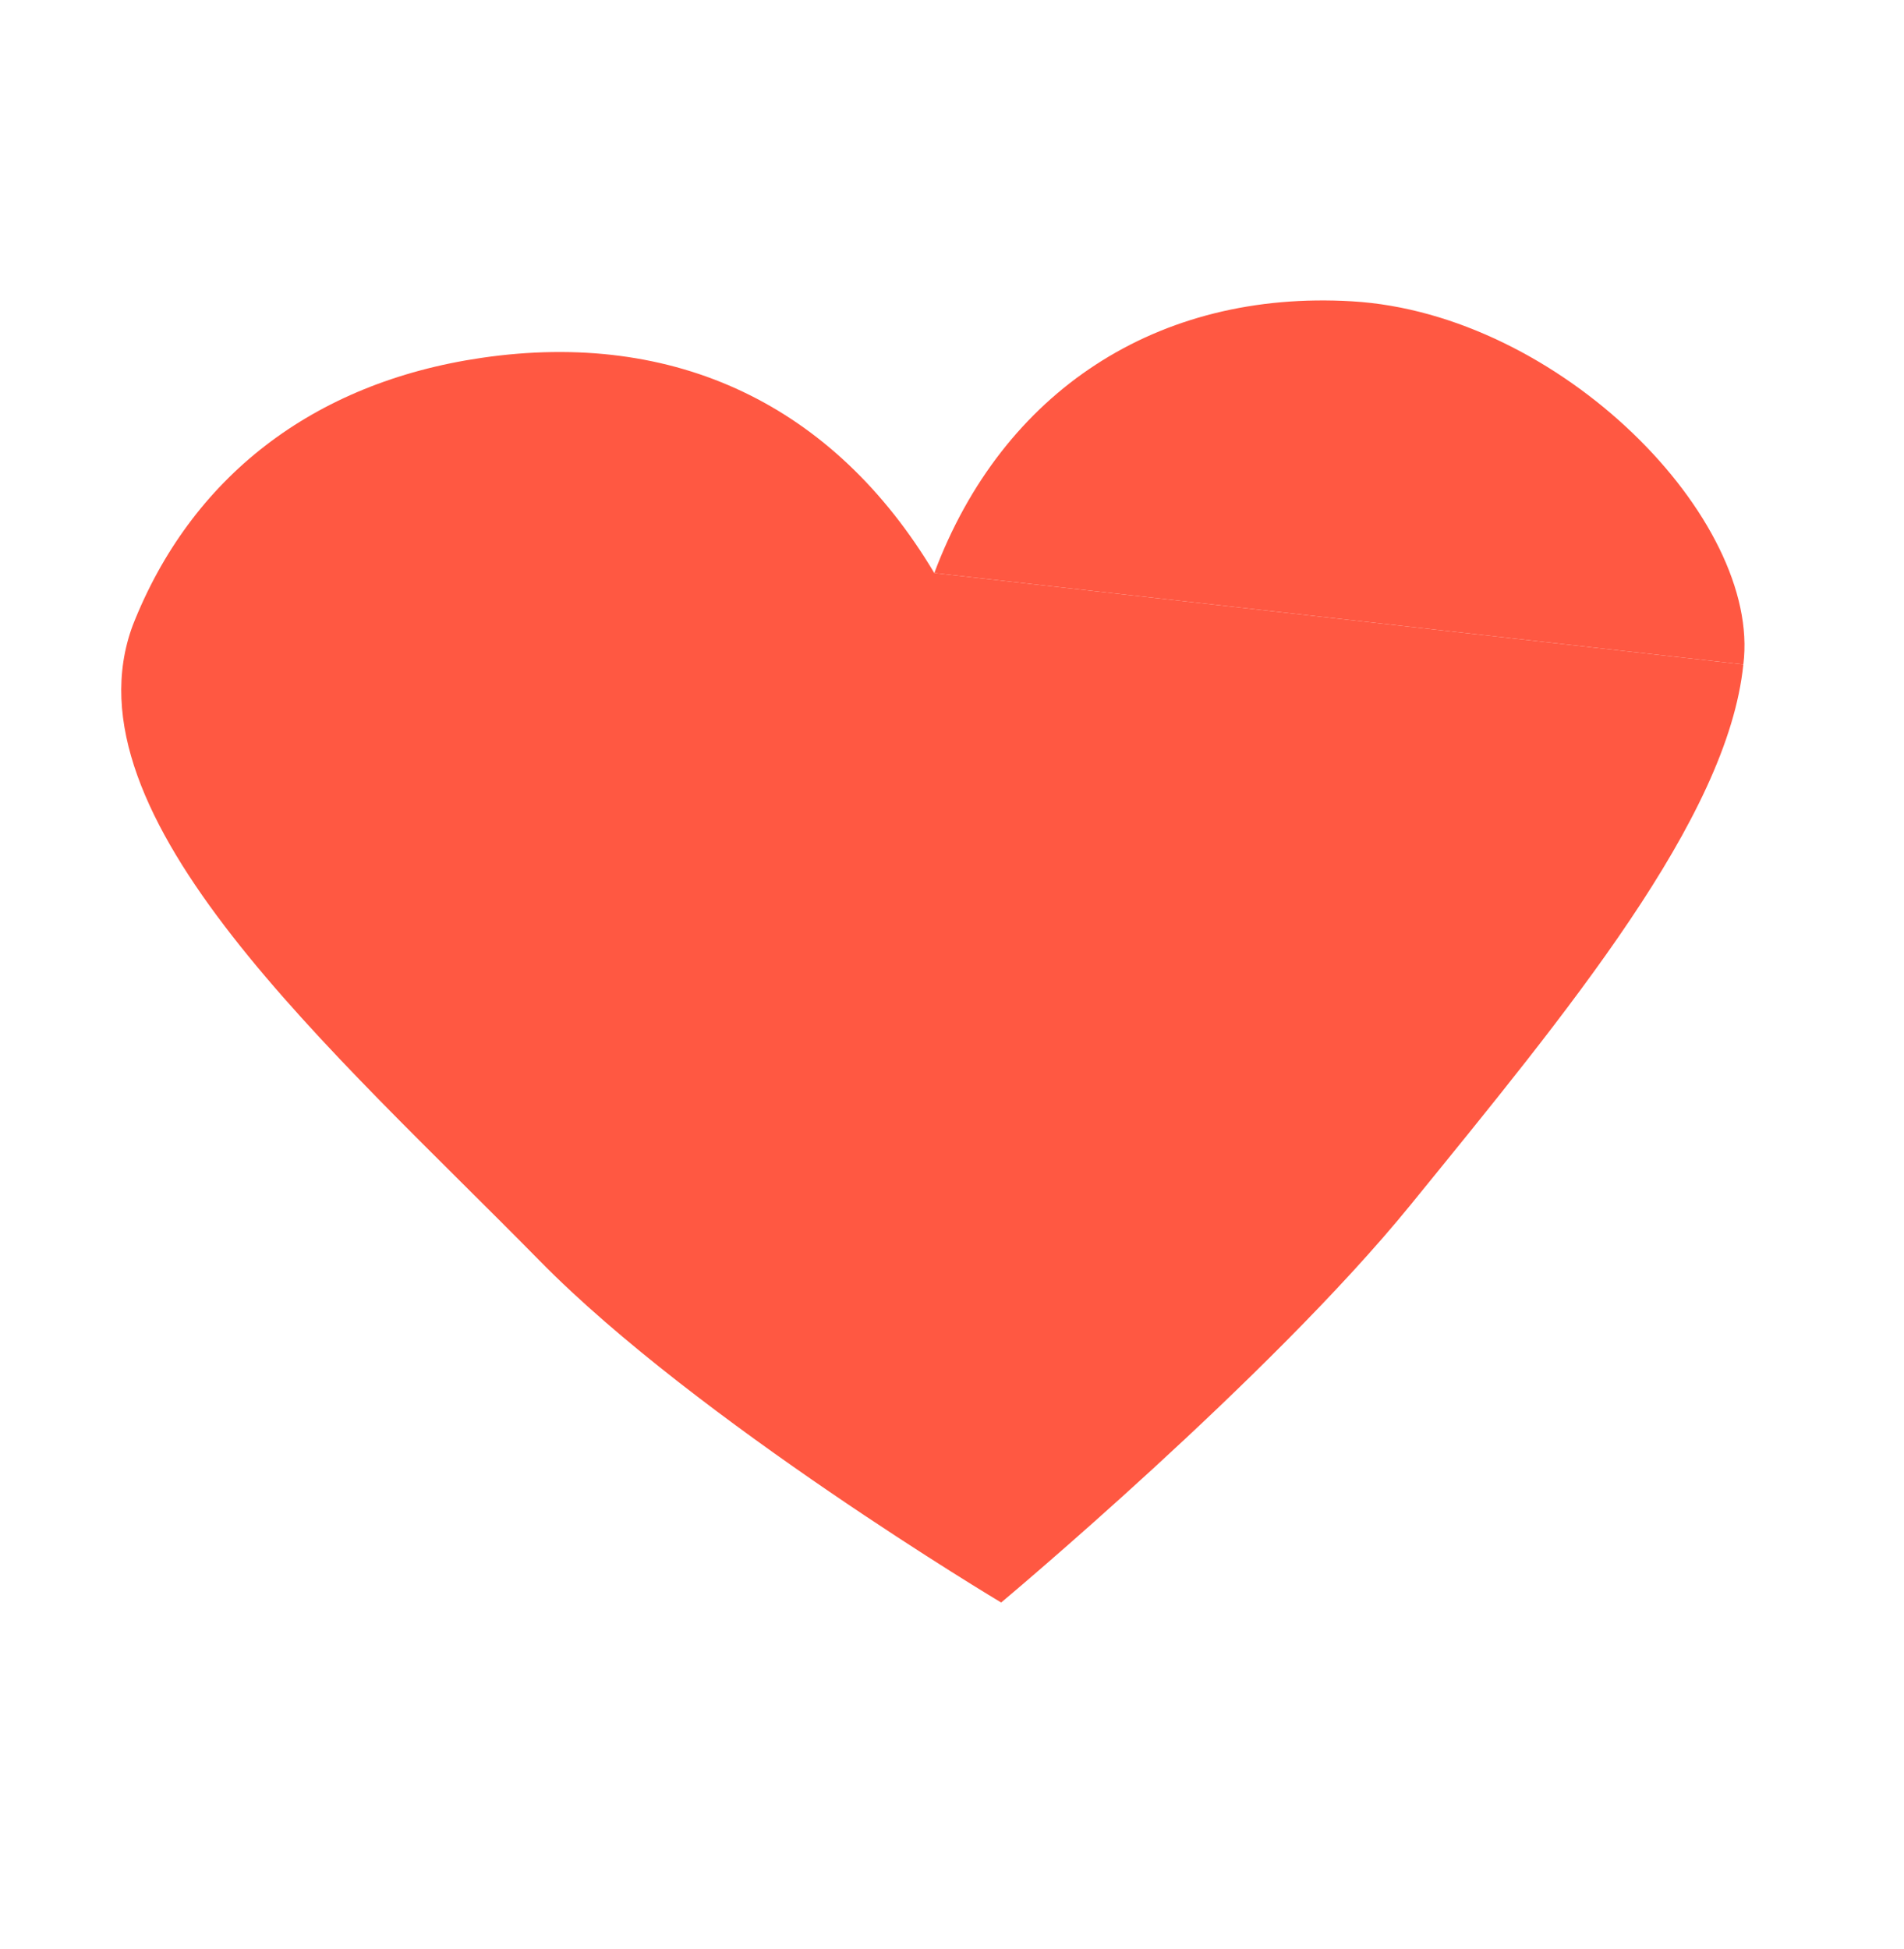
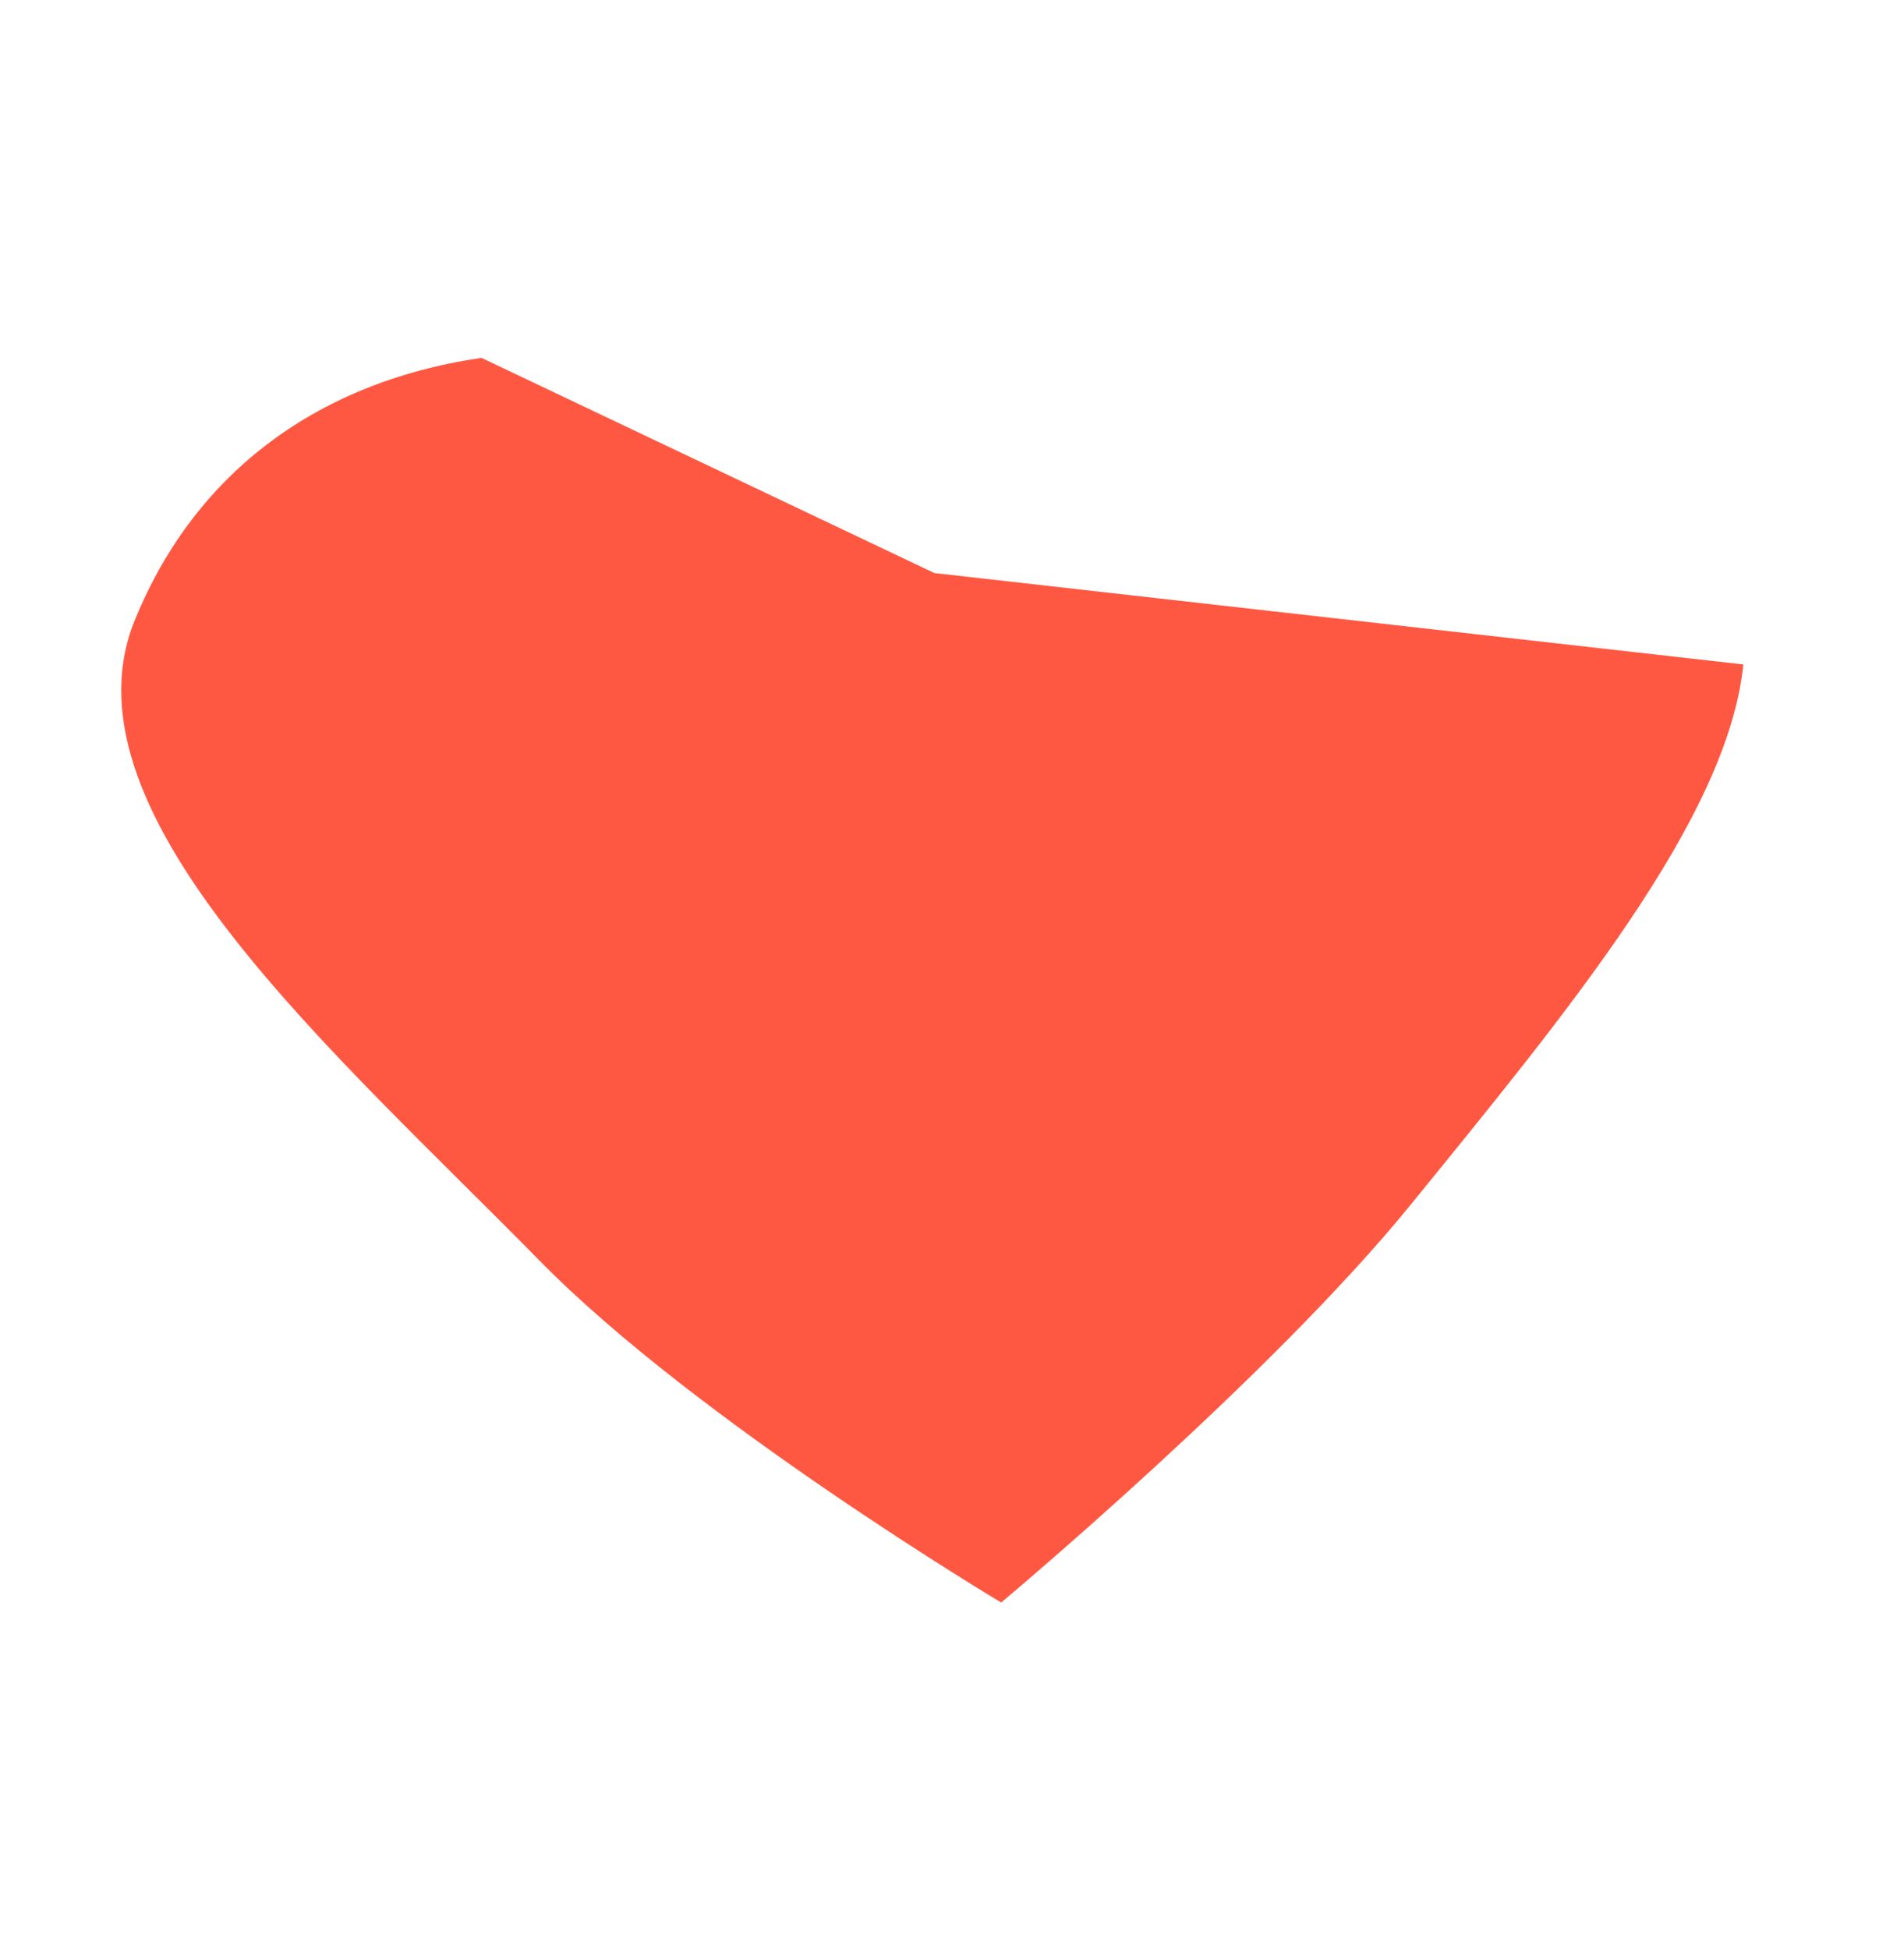
<svg xmlns="http://www.w3.org/2000/svg" className="w-8 h-8" viewBox="0 0 550 563" fill="none">
  <g clip-path="url(#clip0_9_378)">
-     <path d="M139.082 103.371C90.053 110.557 55.09 138.16 38.373 180.561C17.801 235.776 96.303 303.546 156.032 364.321C201.386 410.469 289.202 462.896 289.202 462.896C289.202 462.896 366.88 397.966 407.502 347.987C452.643 292.448 499.069 236.511 503.589 191.93C503.589 191.93 361.152 175.836 269.886 165.523C240.9 116.961 195.039 95.17 139.082 103.371Z" fill="#FF5842" />
-     <path d="M390.552 87.037C334.435 83.731 289.614 112.884 269.886 165.523C361.152 175.836 503.589 191.93 503.589 191.93C508.882 149.999 450.669 90.579 390.552 87.037Z" fill="#FF5842" />
+     <path d="M139.082 103.371C90.053 110.557 55.09 138.16 38.373 180.561C17.801 235.776 96.303 303.546 156.032 364.321C201.386 410.469 289.202 462.896 289.202 462.896C289.202 462.896 366.88 397.966 407.502 347.987C452.643 292.448 499.069 236.511 503.589 191.93C503.589 191.93 361.152 175.836 269.886 165.523Z" fill="#FF5842" />
  </g>
  <defs>
    <clip-path id="clip0_9_378">
      <rect width="550" height="563" fill="white" />
    </clip-path>
  </defs>
</svg>